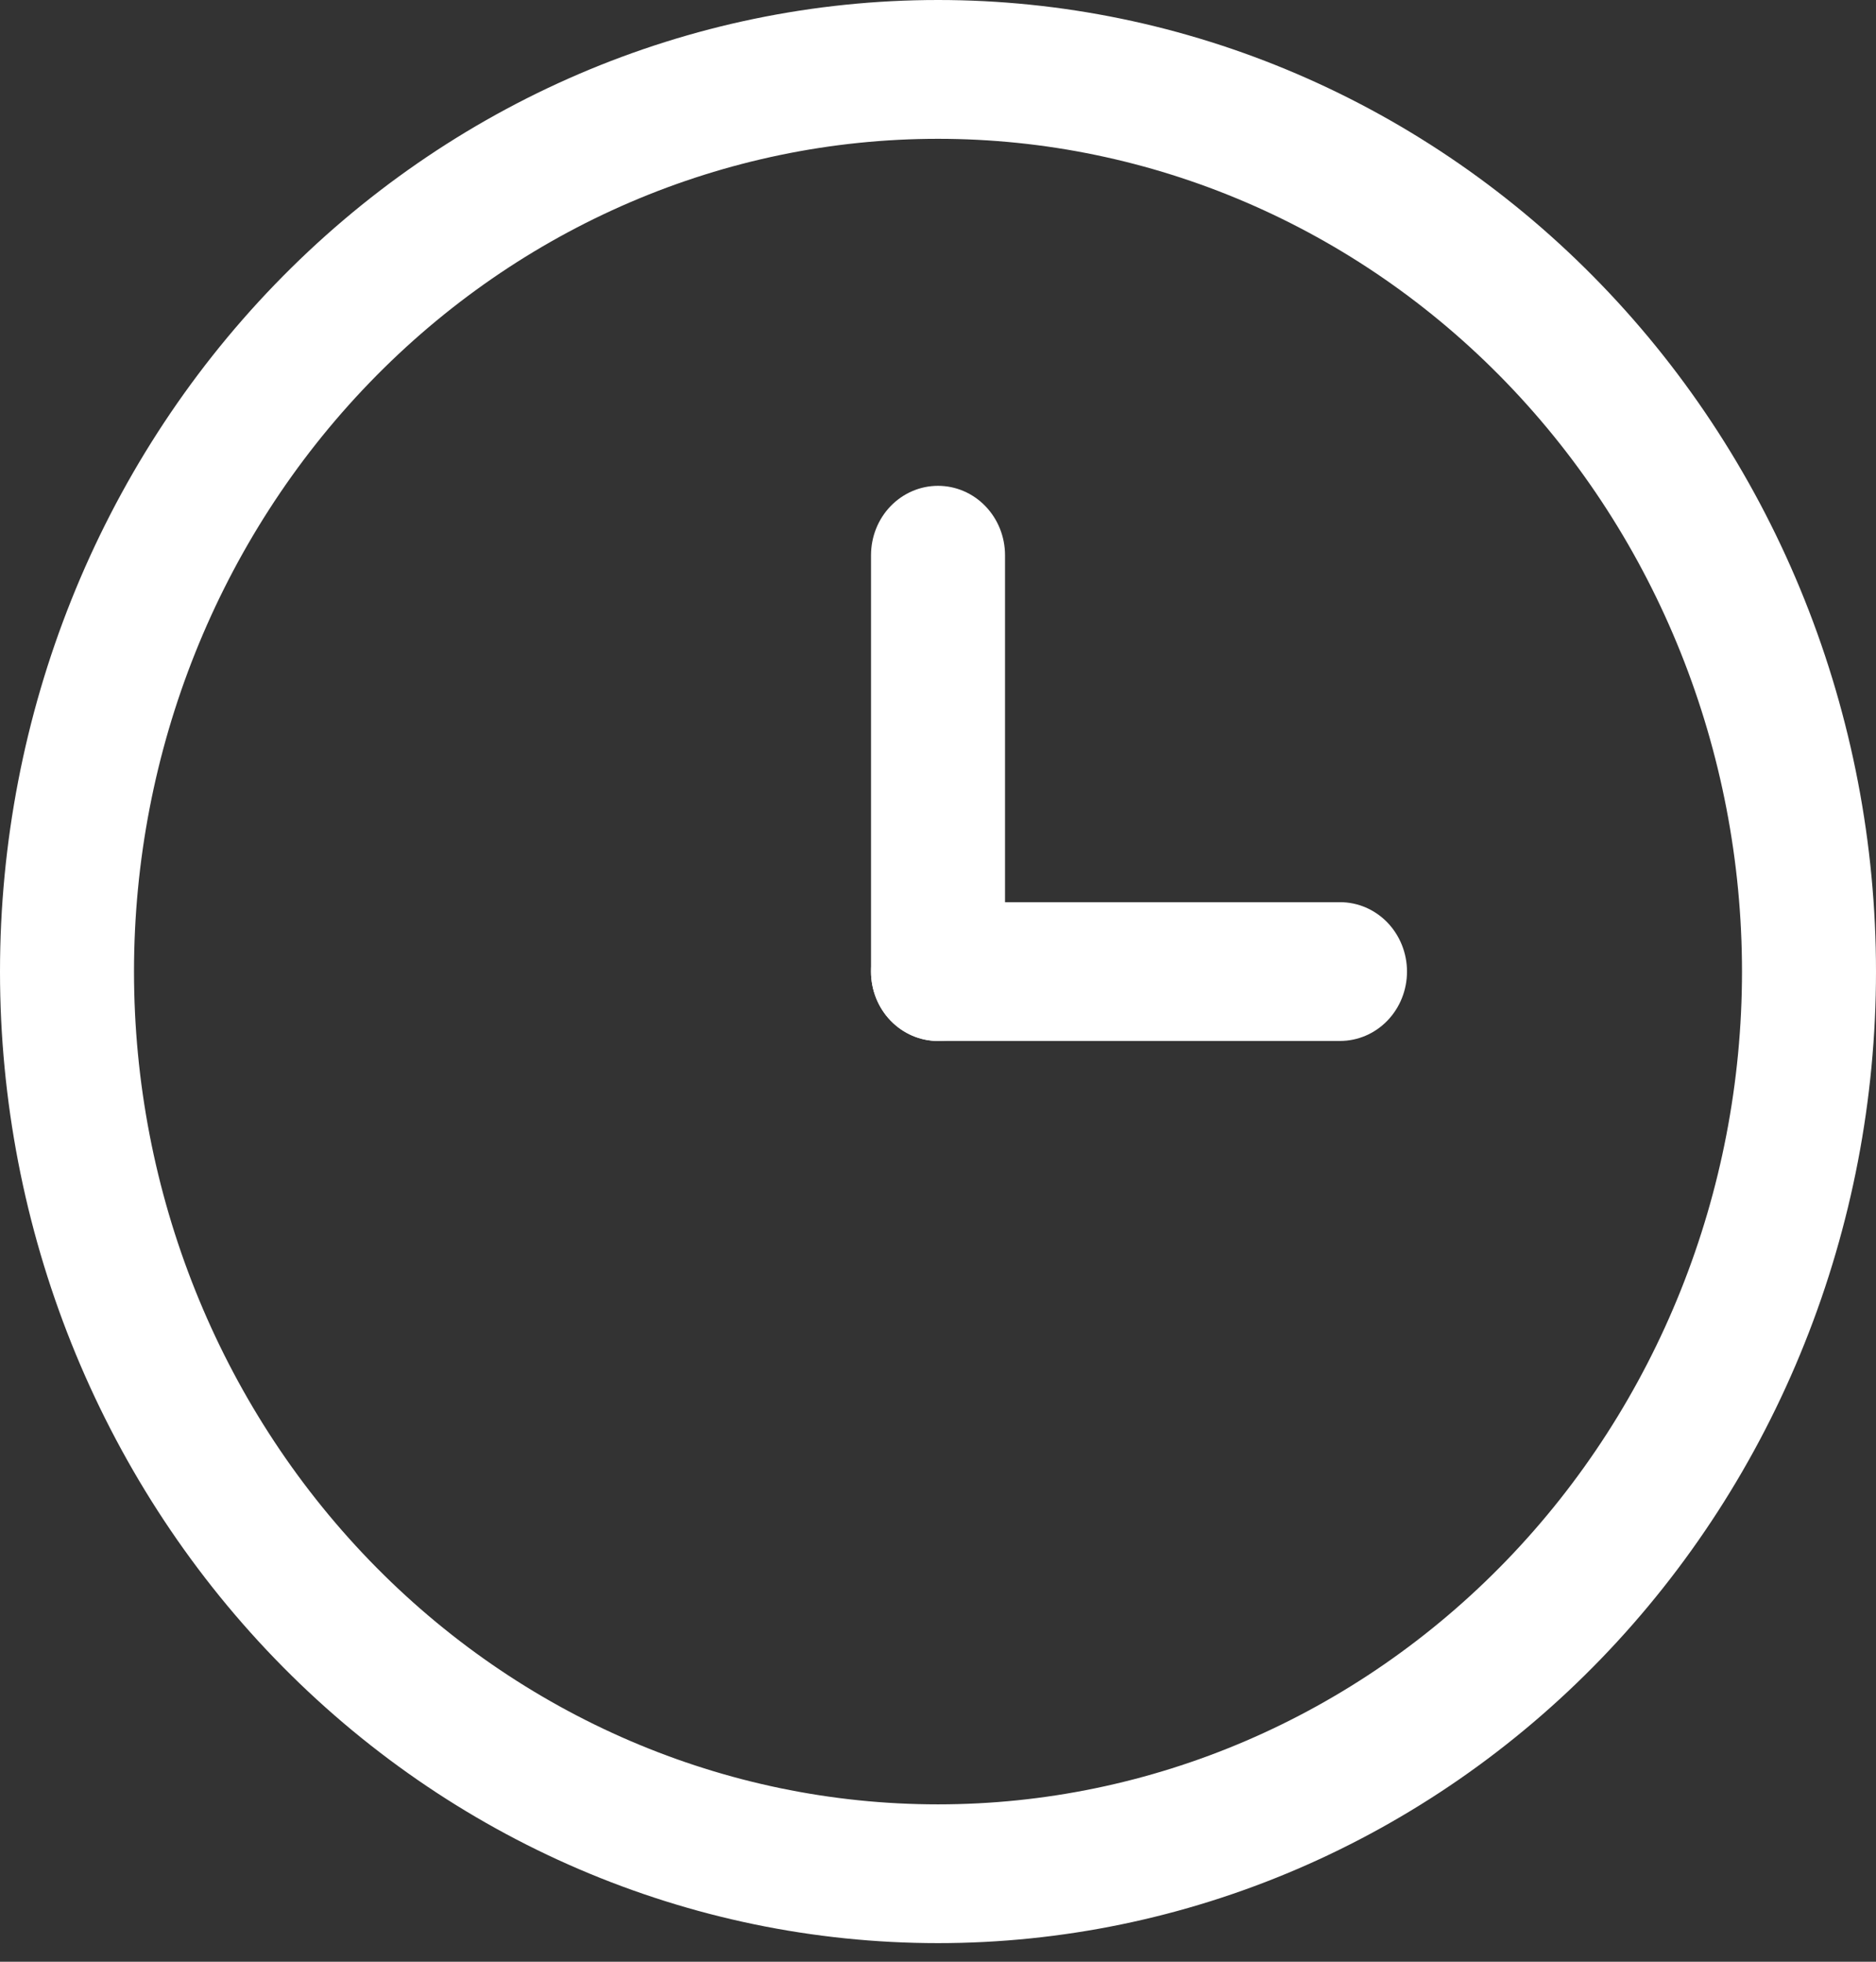
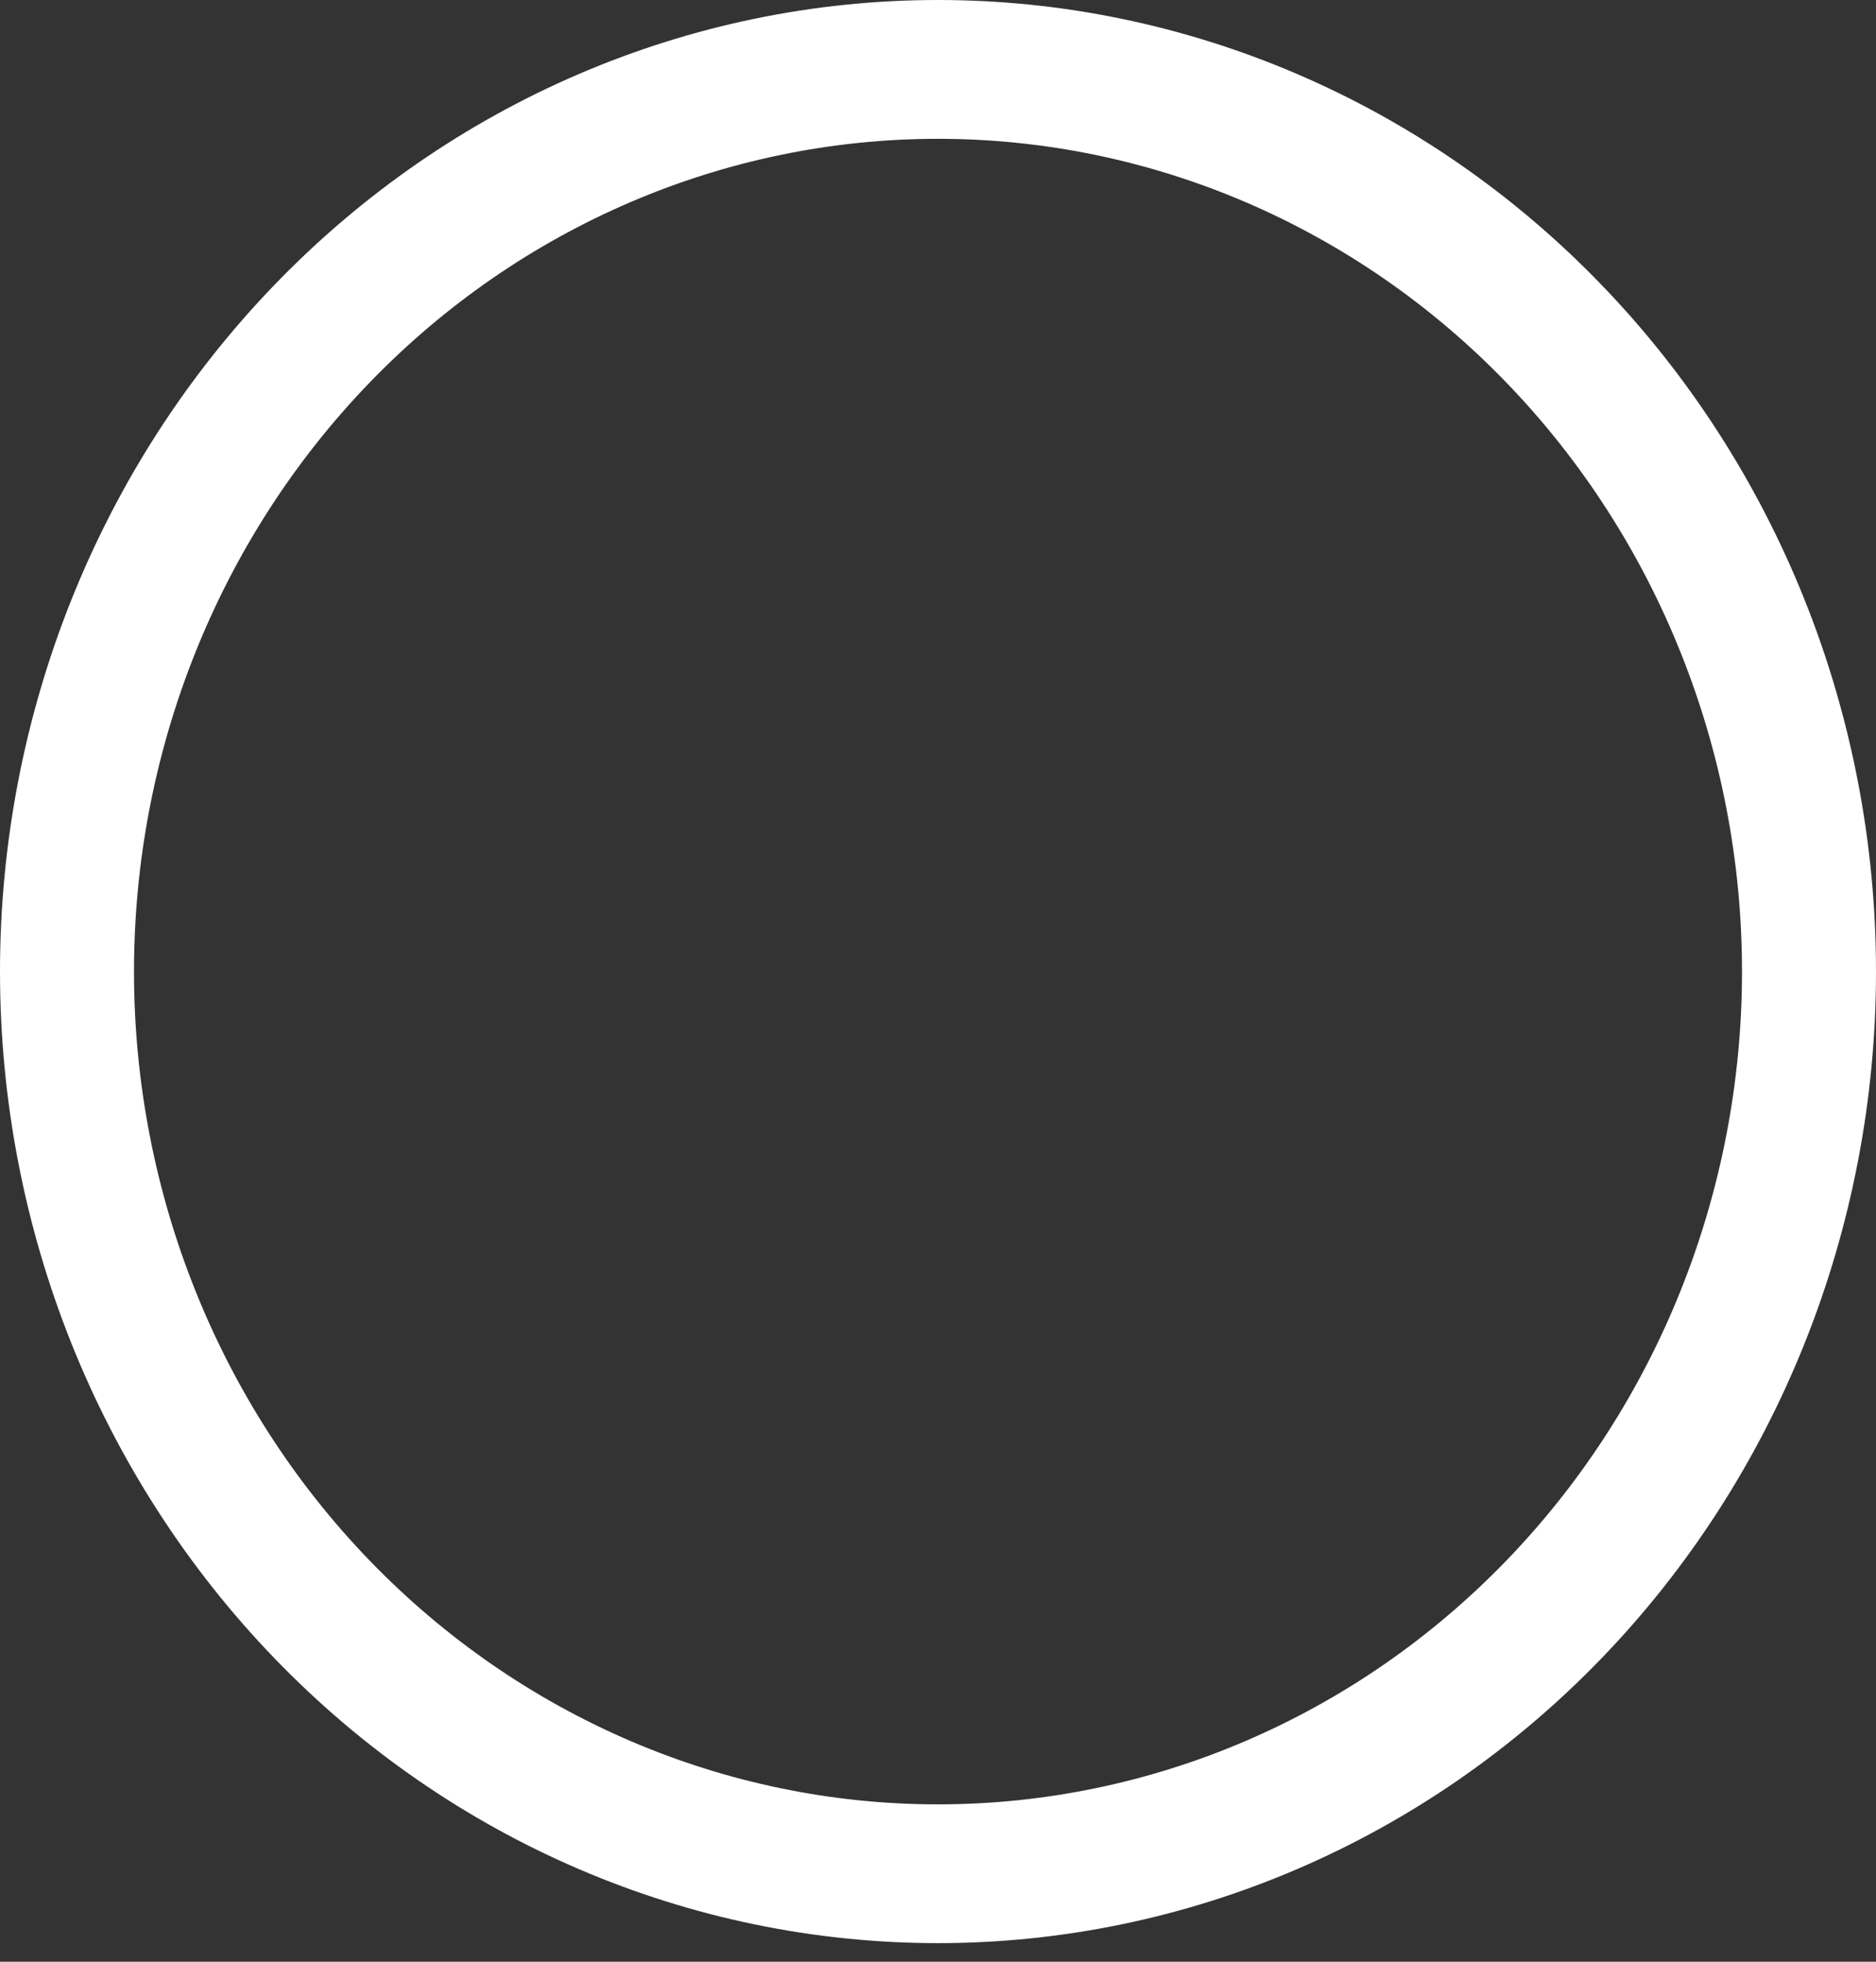
<svg xmlns="http://www.w3.org/2000/svg" width="44" height="46" viewBox="0 0 44 46" fill="none">
  <rect x="0" y="0" width="44" height="46" fill="#333333" stroke="none" />
  <path fill-rule="evenodd" clip-rule="evenodd" d="M22 42.31C27.001 42.31 31.798 40.252 35.334 36.59C38.87 32.928 40.857 27.961 40.857 22.782C40.857 17.603 38.87 12.636 35.334 8.974C31.798 5.312 27.001 3.255 22 3.255C16.999 3.255 12.202 5.312 8.666 8.974C5.13 12.636 3.143 17.603 3.143 22.782C3.143 27.961 5.13 32.928 8.666 36.59C12.202 40.252 16.999 42.31 22 42.31ZM22 45.564C24.889 45.564 27.75 44.975 30.419 43.83C33.088 42.685 35.514 41.007 37.556 38.892C39.599 36.776 41.22 34.265 42.325 31.5C43.431 28.736 44 25.774 44 22.782C44 19.79 43.431 16.828 42.325 14.064C41.22 11.3 39.599 8.788 37.556 6.673C35.514 4.557 33.088 2.879 30.419 1.734C27.75 0.589 24.889 -4.45812e-08 22 0C16.165 9.00358e-08 10.569 2.4 6.444 6.673C2.318 10.945 0 16.74 0 22.782C0 28.824 2.318 34.619 6.444 38.892C10.569 43.164 16.165 45.564 22 45.564Z" fill="white" />
-   <path fill-rule="evenodd" clip-rule="evenodd" d="M22 11.392C22.417 11.392 22.817 11.563 23.111 11.868C23.406 12.173 23.572 12.587 23.572 13.019V22.783C23.572 23.214 23.406 23.628 23.111 23.933C22.817 24.238 22.417 24.41 22 24.41C21.583 24.41 21.184 24.238 20.889 23.933C20.594 23.628 20.429 23.214 20.429 22.783V13.019C20.429 12.587 20.594 12.173 20.889 11.868C21.184 11.563 21.583 11.392 22 11.392Z" fill="white" />
-   <path fill-rule="evenodd" clip-rule="evenodd" d="M33 22.782C33 23.214 32.835 23.628 32.54 23.933C32.245 24.238 31.846 24.409 31.429 24.409H22C21.583 24.409 21.184 24.238 20.889 23.933C20.594 23.628 20.429 23.214 20.429 22.782C20.429 22.351 20.594 21.937 20.889 21.631C21.184 21.326 21.583 21.155 22 21.155H31.429C31.846 21.155 32.245 21.326 32.54 21.631C32.835 21.937 33 22.351 33 22.782Z" fill="white" />
</svg>